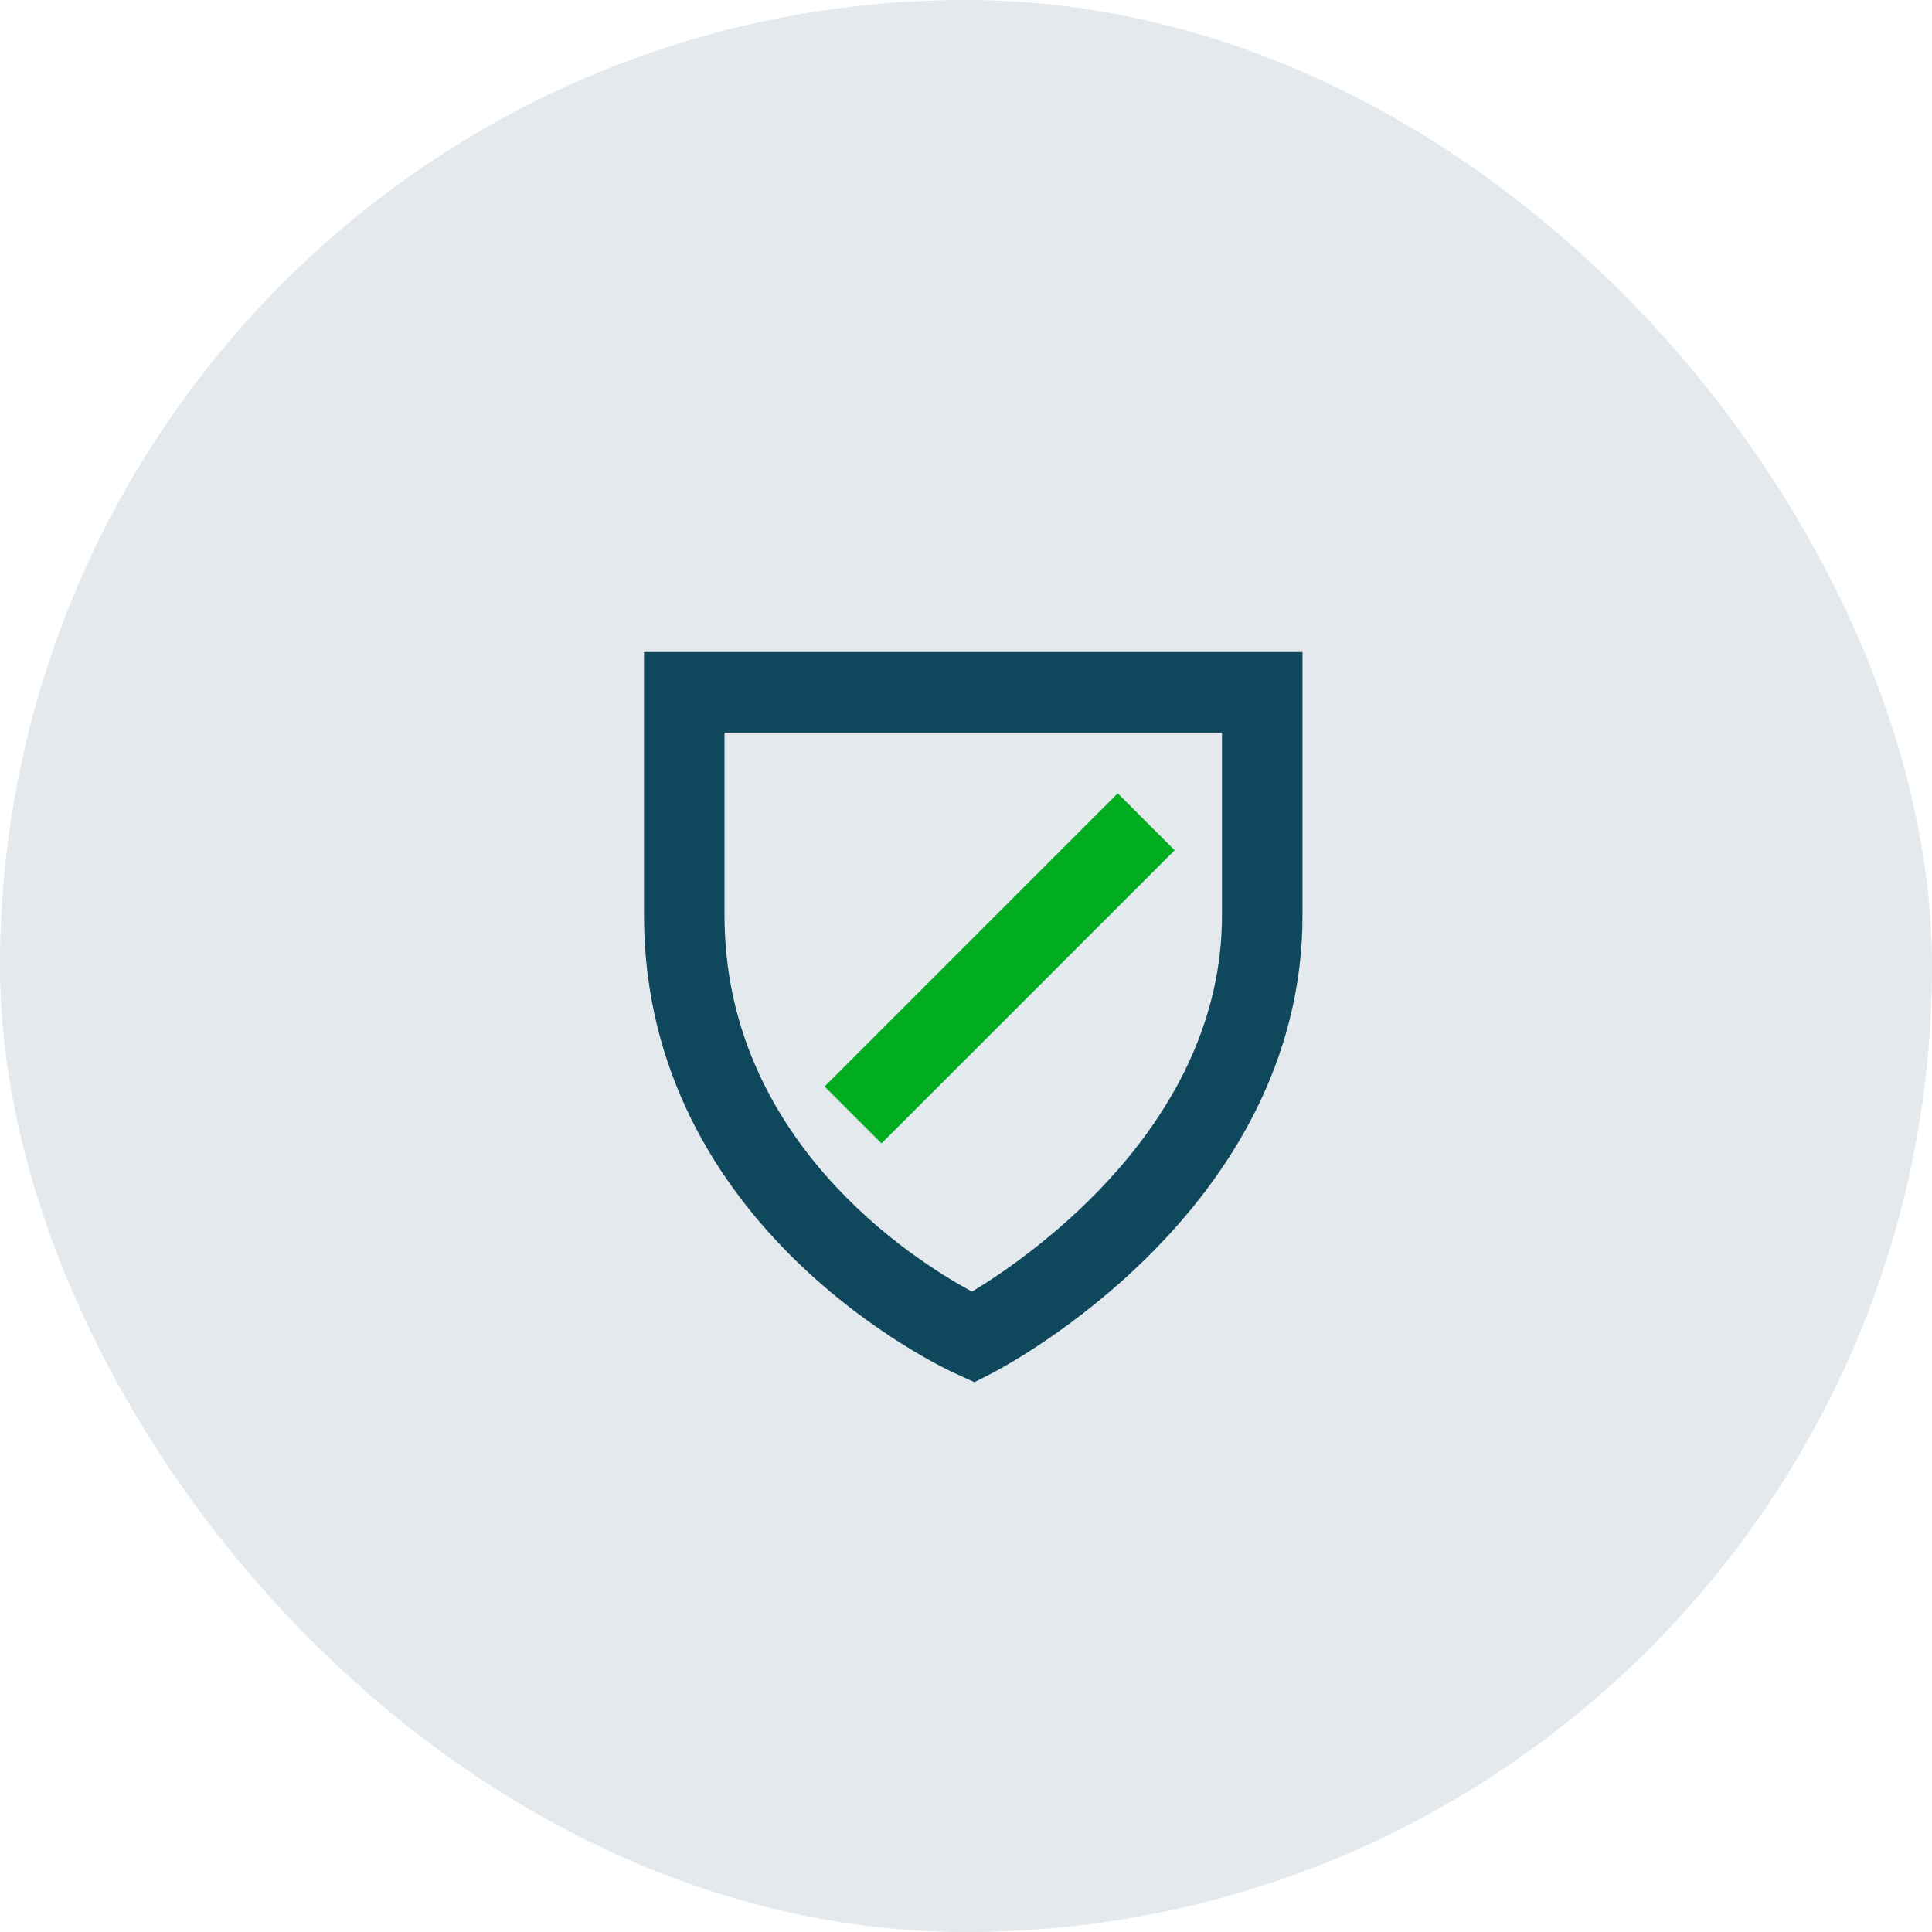
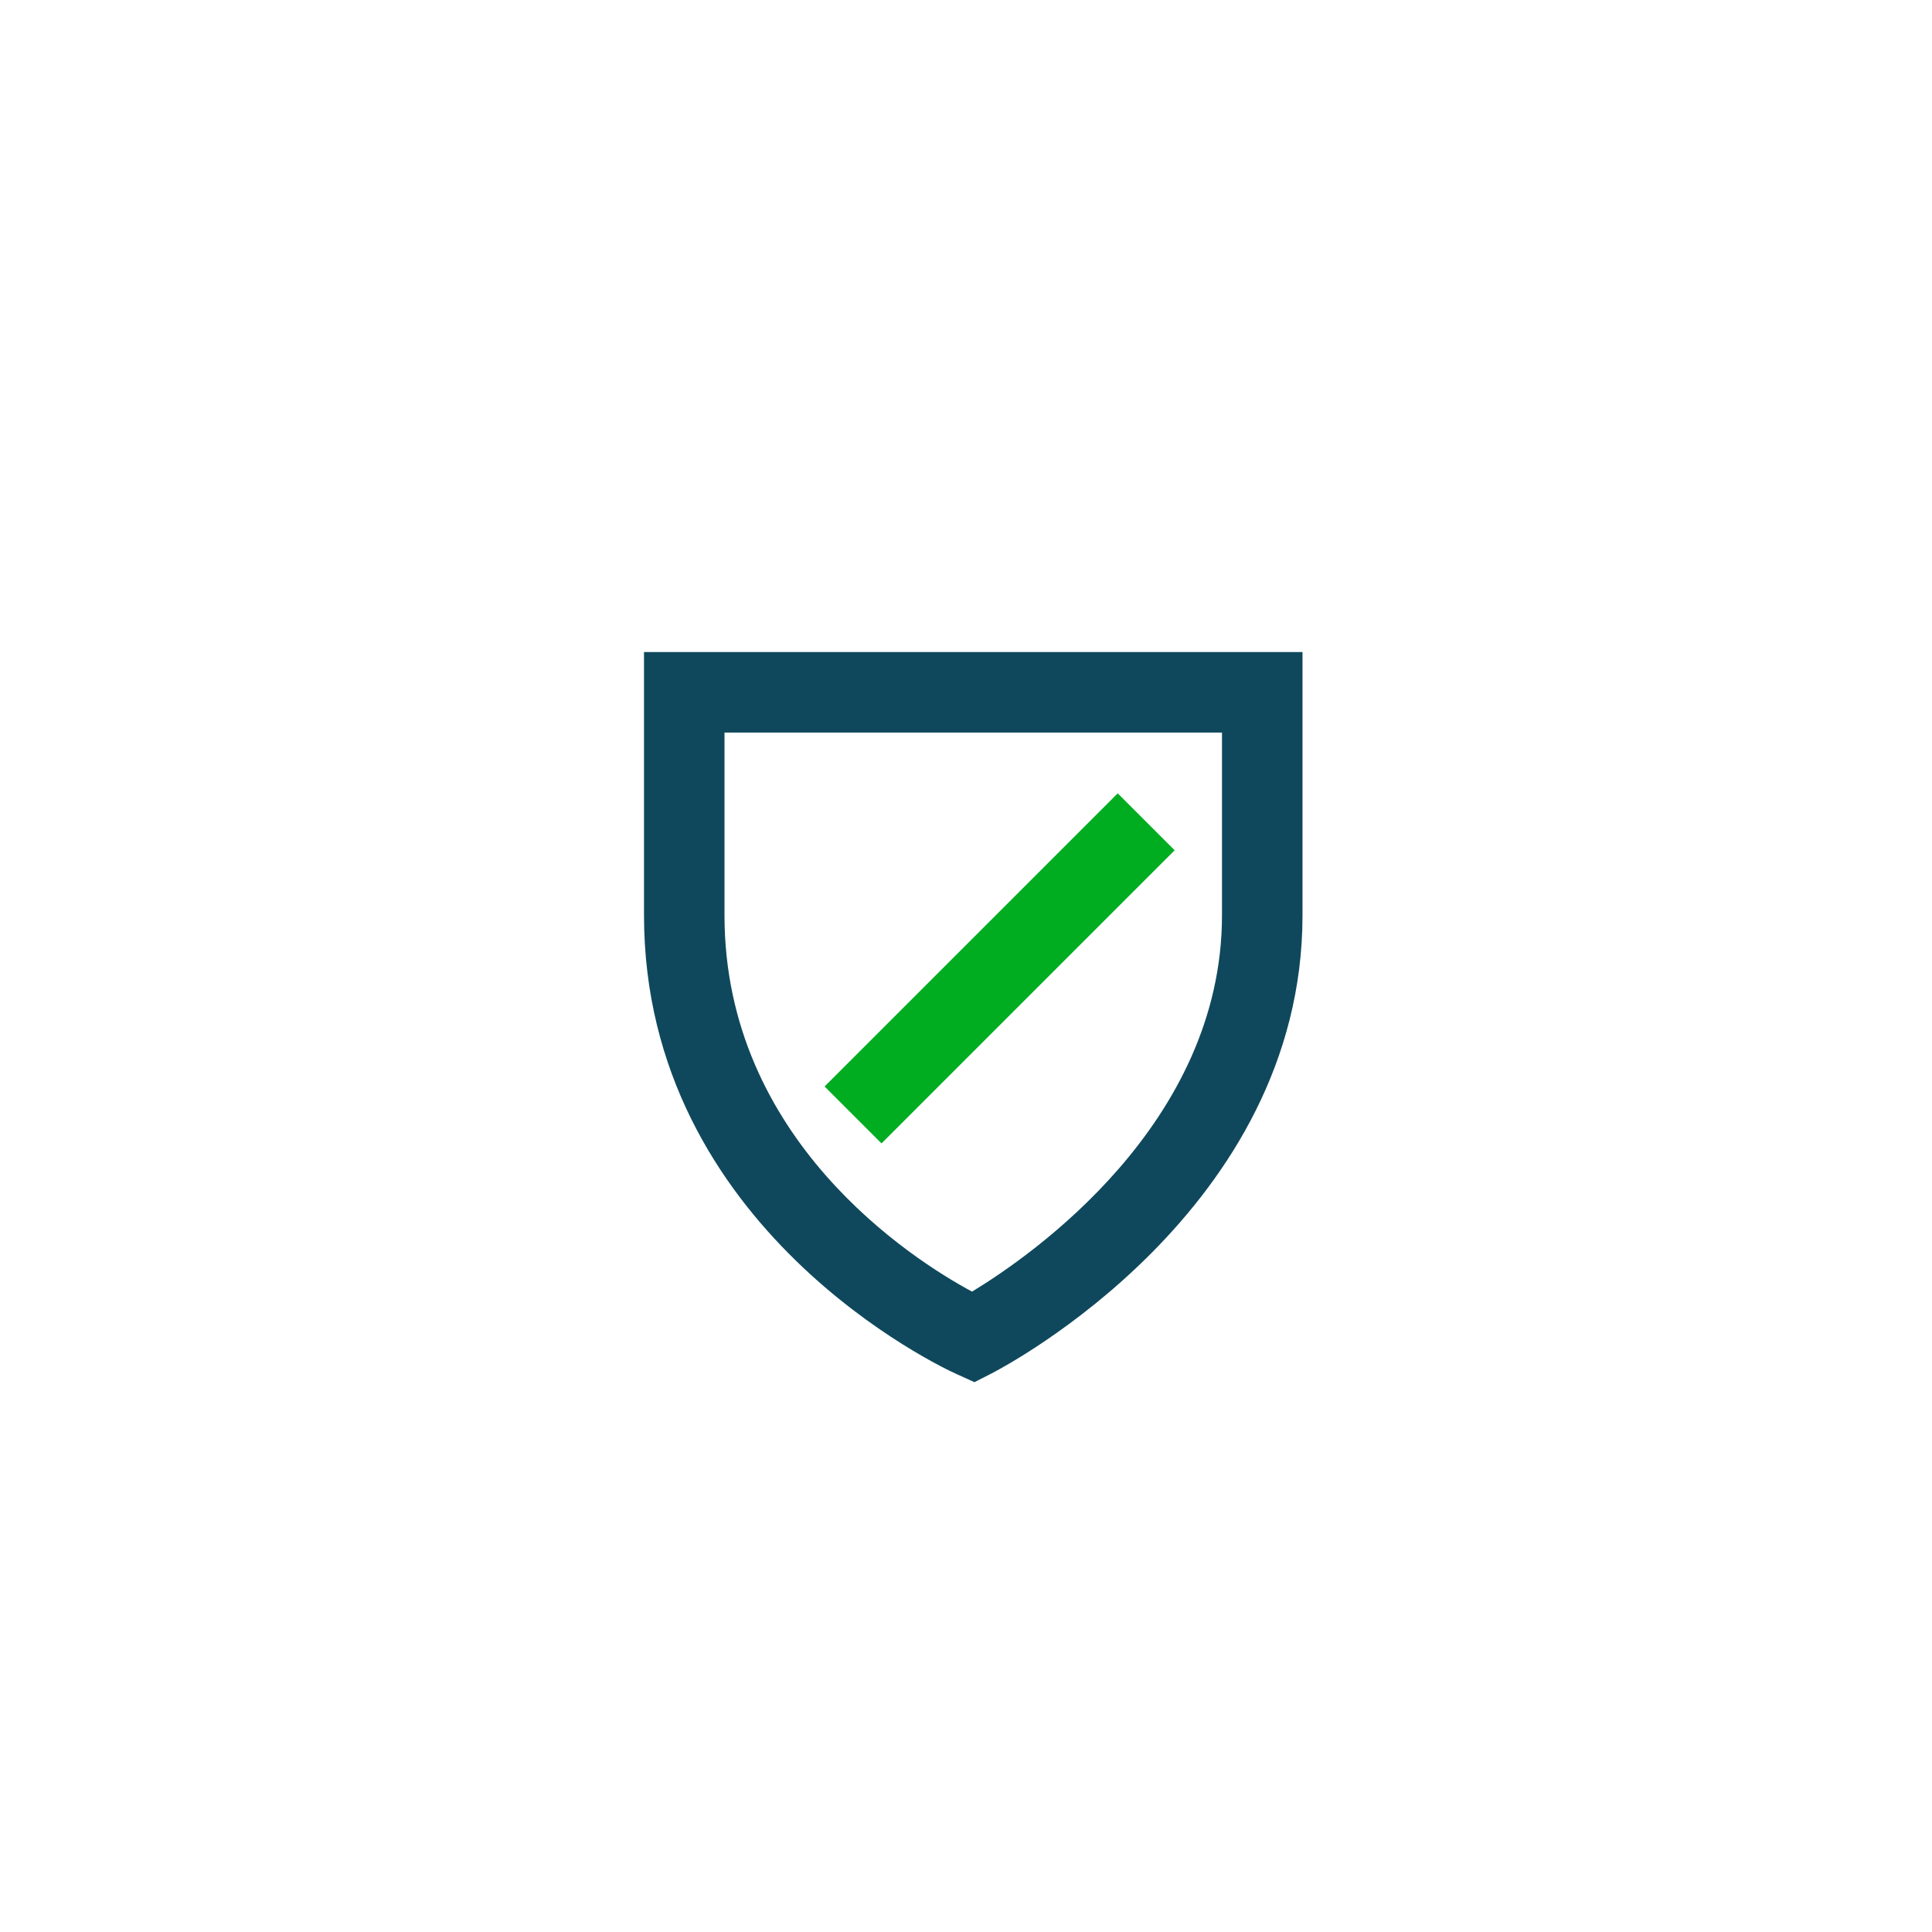
<svg xmlns="http://www.w3.org/2000/svg" width="80" height="80" viewBox="0 0 80 80" fill="none">
-   <rect width="80" height="80" rx="40" fill="#E4E9EE" />
  <path d="M40.35 57.233L39.617 56.9C39.083 56.667 26.667 50.9 26.667 37.9V27H53.934V37.9C53.934 50.133 41.583 56.6 41.067 56.867L40.35 57.233ZM30 30.333V37.9C30 47.183 37.767 52.15 40.25 53.483C42.7 52 50.6 46.533 50.6 37.9V30.333H30Z" fill="#0F485C" />
  <path d="M46.283 32.85L34.144 44.989L36.501 47.346L48.64 35.207L46.283 32.85Z" fill="#00AD21" />
</svg>